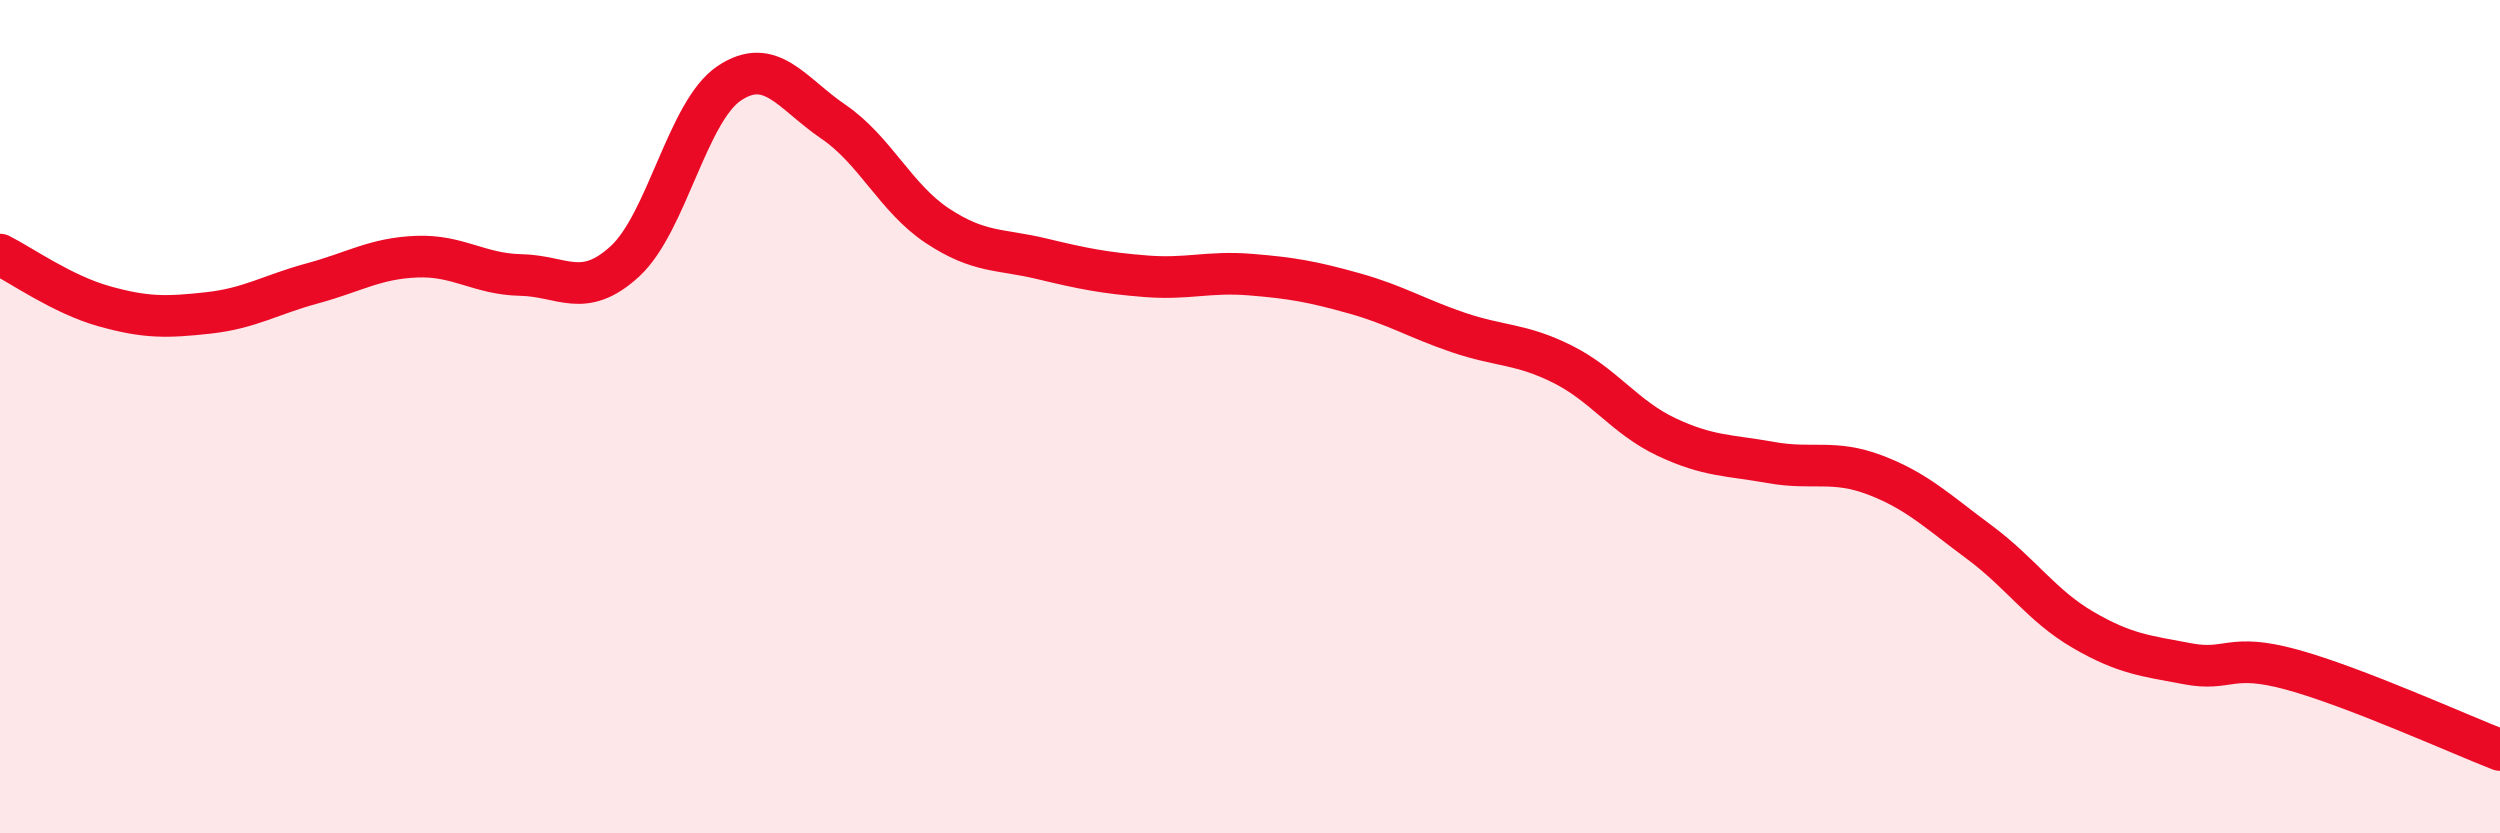
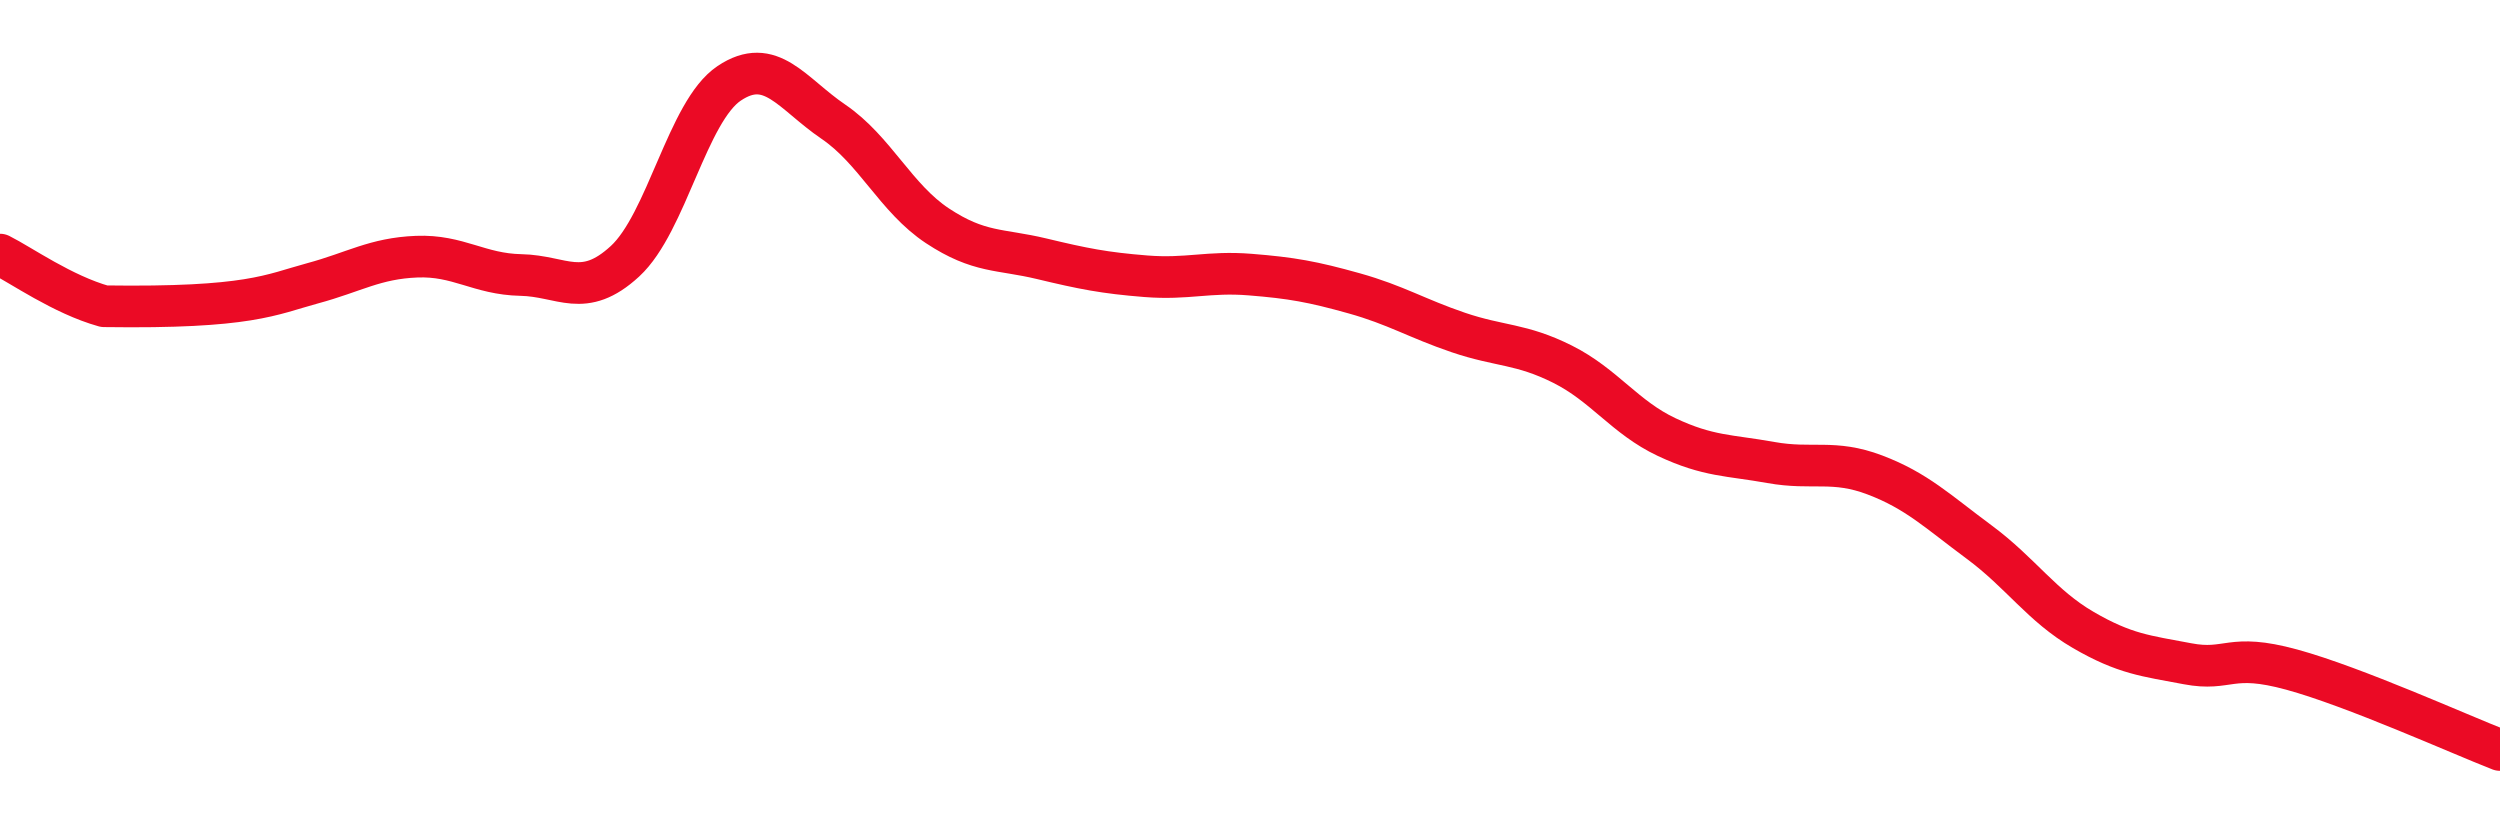
<svg xmlns="http://www.w3.org/2000/svg" width="60" height="20" viewBox="0 0 60 20">
-   <path d="M 0,6.11 C 0.5,6.36 1.5,7.07 2.5,7.35 C 3.5,7.63 4,7.62 5,7.51 C 6,7.4 6.5,7.07 7.5,6.8 C 8.5,6.53 9,6.2 10,6.16 C 11,6.12 11.5,6.58 12.5,6.6 C 13.5,6.62 14,7.19 15,6.27 C 16,5.35 16.5,2.67 17.5,2 C 18.5,1.33 19,2.24 20,2.92 C 21,3.6 21.5,4.76 22.5,5.42 C 23.5,6.08 24,5.97 25,6.21 C 26,6.45 26.5,6.55 27.5,6.63 C 28.5,6.71 29,6.51 30,6.59 C 31,6.67 31.5,6.76 32.5,7.04 C 33.5,7.32 34,7.64 35,7.98 C 36,8.32 36.5,8.24 37.5,8.74 C 38.5,9.24 39,10.02 40,10.49 C 41,10.96 41.5,10.92 42.5,11.1 C 43.5,11.28 44,11.02 45,11.4 C 46,11.78 46.5,12.27 47.5,13.01 C 48.5,13.75 49,14.54 50,15.12 C 51,15.7 51.5,15.74 52.5,15.93 C 53.5,16.12 53.5,15.66 55,16.07 C 56.5,16.48 59,17.61 60,18L60 20L0 20Z" fill="#EB0A25" opacity="0.1" stroke-linecap="round" stroke-linejoin="round" />
-   <path d="M 0,6.11 C 0.5,6.36 1.5,7.07 2.5,7.35 C 3.5,7.63 4,7.62 5,7.51 C 6,7.4 6.5,7.07 7.5,6.8 C 8.5,6.53 9,6.2 10,6.16 C 11,6.12 11.5,6.58 12.5,6.6 C 13.5,6.62 14,7.19 15,6.27 C 16,5.35 16.5,2.67 17.5,2 C 18.5,1.33 19,2.24 20,2.92 C 21,3.6 21.5,4.76 22.5,5.42 C 23.5,6.08 24,5.97 25,6.21 C 26,6.45 26.5,6.55 27.5,6.63 C 28.5,6.71 29,6.51 30,6.59 C 31,6.67 31.5,6.76 32.5,7.04 C 33.5,7.32 34,7.64 35,7.98 C 36,8.32 36.5,8.24 37.5,8.74 C 38.5,9.24 39,10.02 40,10.49 C 41,10.96 41.5,10.92 42.5,11.1 C 43.5,11.28 44,11.02 45,11.4 C 46,11.78 46.5,12.27 47.5,13.01 C 48.5,13.75 49,14.54 50,15.12 C 51,15.7 51.5,15.74 52.5,15.93 C 53.5,16.12 53.5,15.66 55,16.07 C 56.5,16.48 59,17.61 60,18" stroke="#EB0A25" stroke-width="1" fill="none" stroke-linecap="round" stroke-linejoin="round" />
+   <path d="M 0,6.11 C 0.5,6.36 1.5,7.07 2.5,7.35 C 6,7.4 6.5,7.07 7.5,6.8 C 8.5,6.53 9,6.2 10,6.16 C 11,6.12 11.5,6.58 12.5,6.6 C 13.5,6.62 14,7.19 15,6.27 C 16,5.35 16.5,2.67 17.5,2 C 18.5,1.33 19,2.24 20,2.92 C 21,3.6 21.5,4.76 22.5,5.42 C 23.5,6.08 24,5.97 25,6.21 C 26,6.45 26.5,6.55 27.5,6.63 C 28.5,6.71 29,6.51 30,6.59 C 31,6.67 31.5,6.76 32.5,7.04 C 33.5,7.32 34,7.64 35,7.98 C 36,8.32 36.5,8.24 37.5,8.74 C 38.5,9.24 39,10.02 40,10.49 C 41,10.96 41.5,10.92 42.5,11.1 C 43.5,11.28 44,11.02 45,11.4 C 46,11.78 46.5,12.27 47.5,13.01 C 48.5,13.75 49,14.54 50,15.12 C 51,15.7 51.5,15.74 52.5,15.93 C 53.5,16.12 53.5,15.66 55,16.07 C 56.5,16.48 59,17.61 60,18" stroke="#EB0A25" stroke-width="1" fill="none" stroke-linecap="round" stroke-linejoin="round" />
</svg>